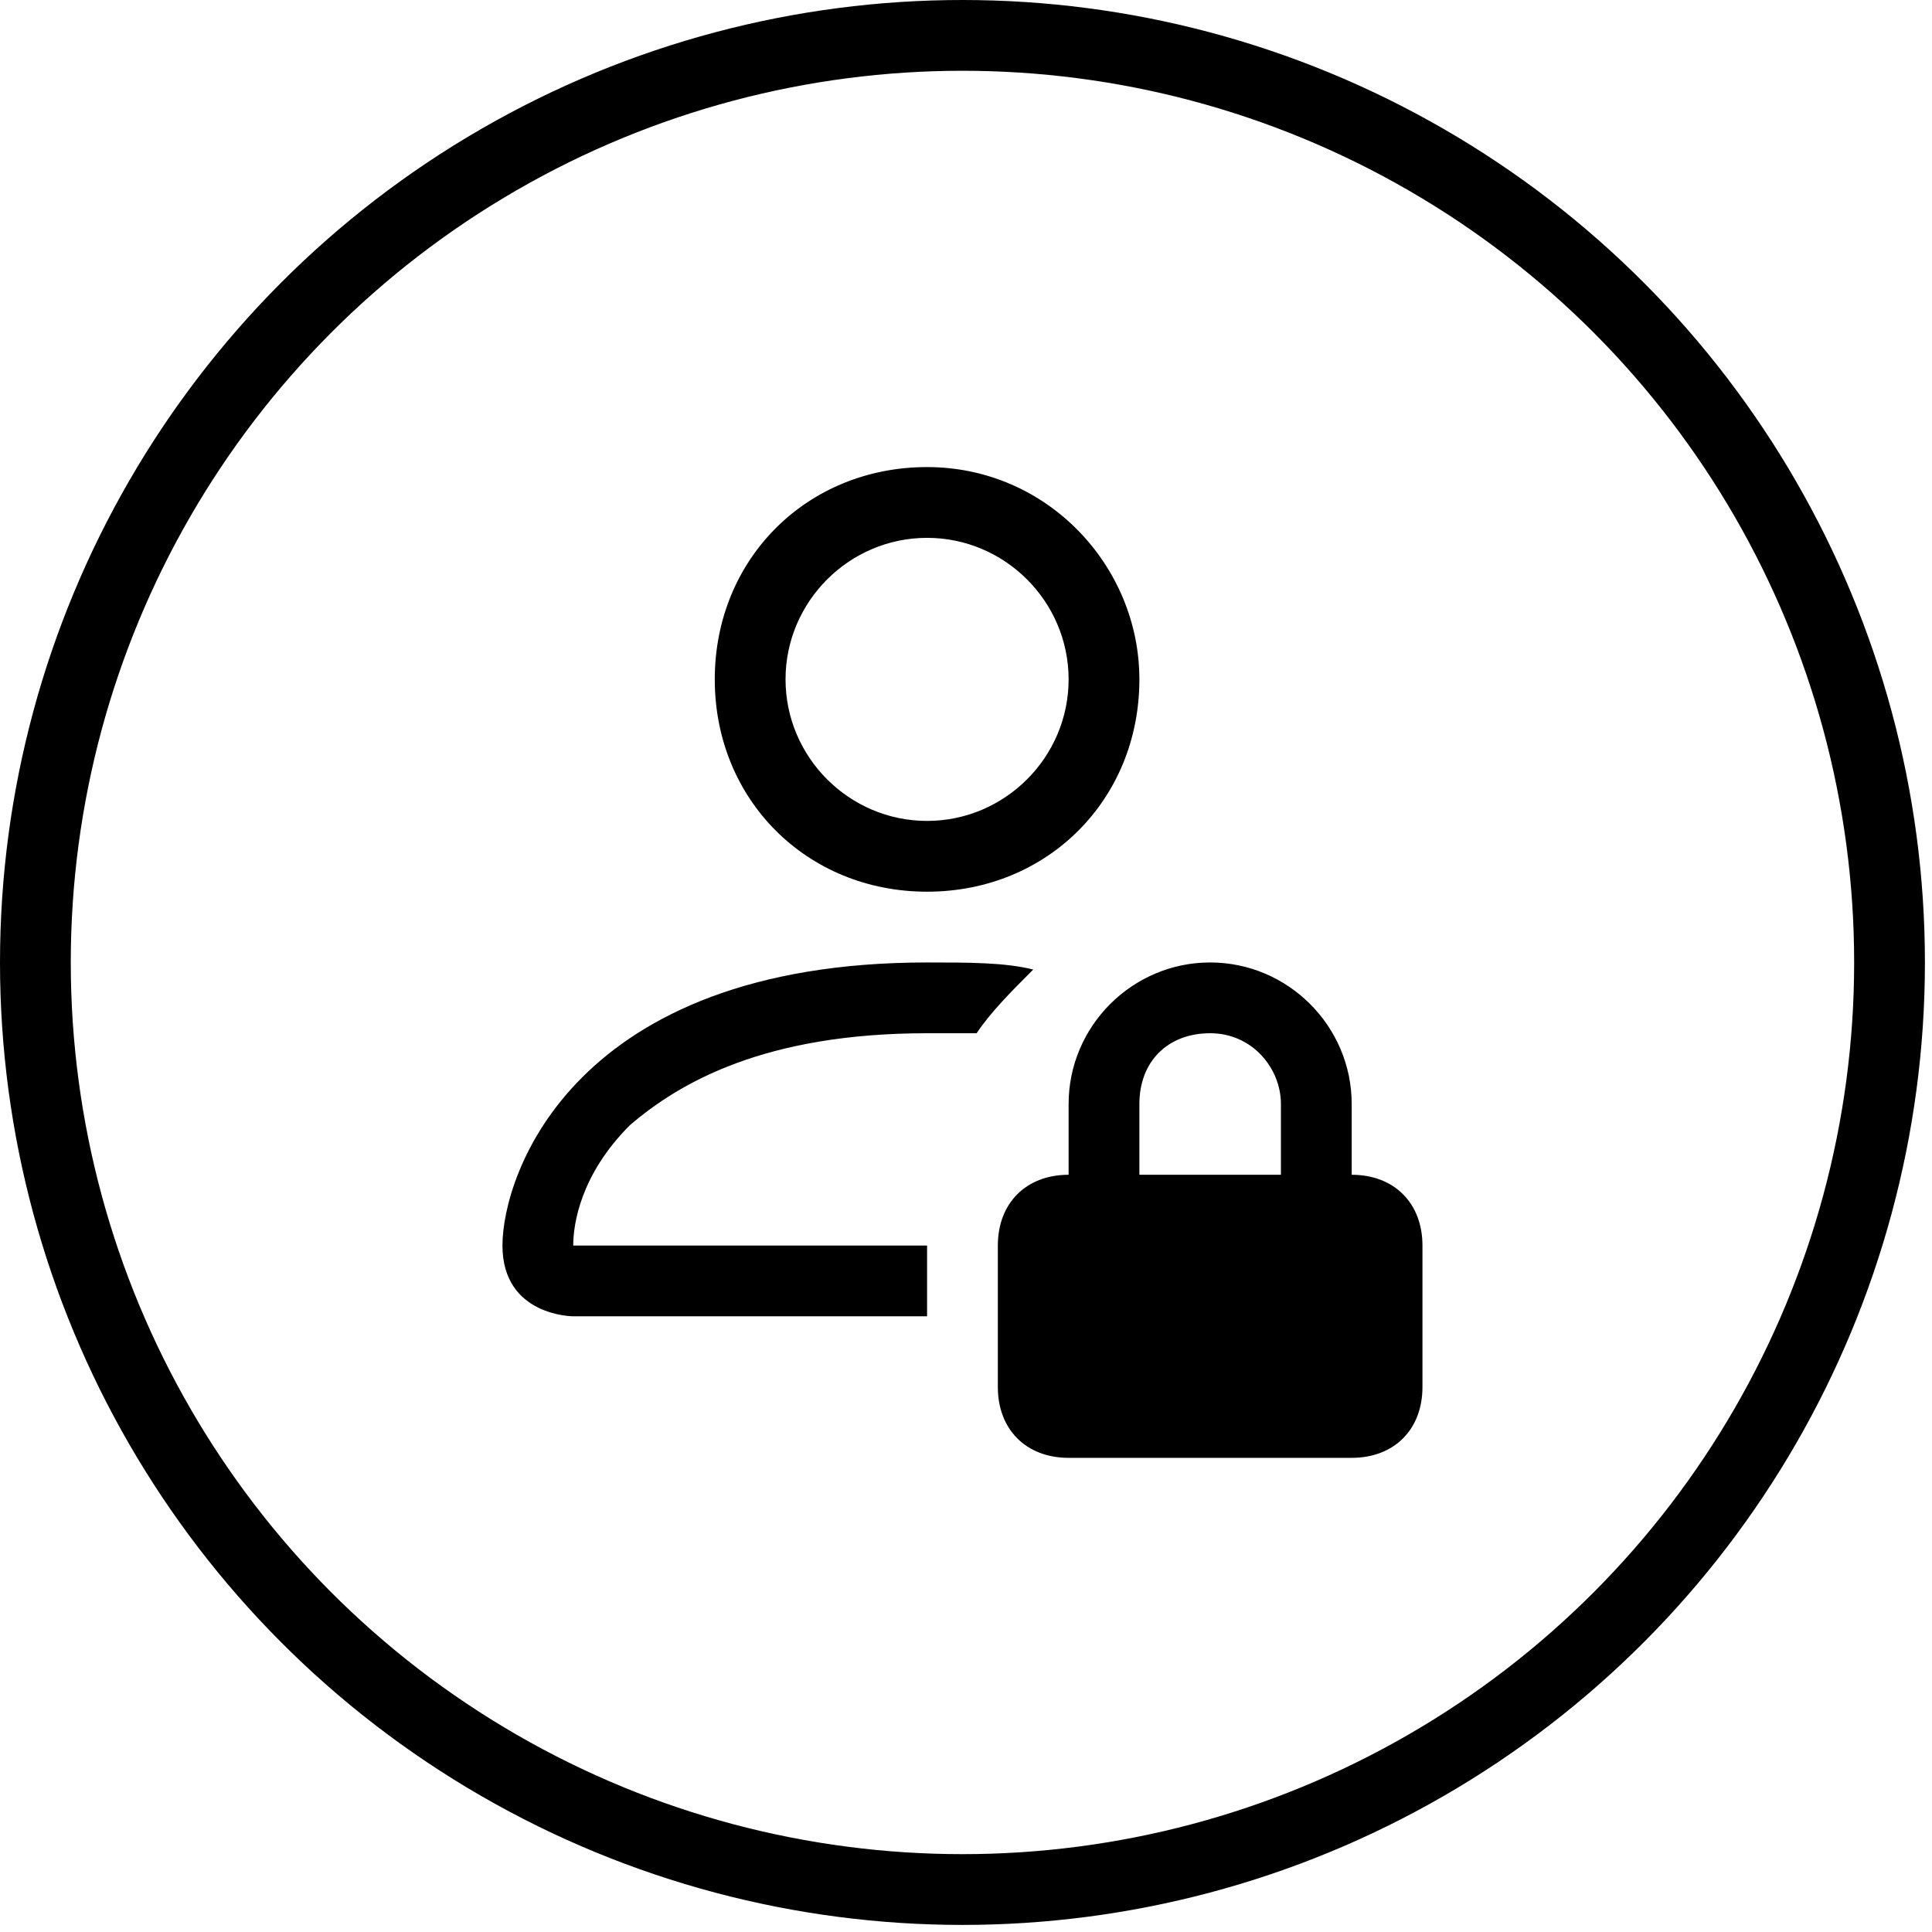
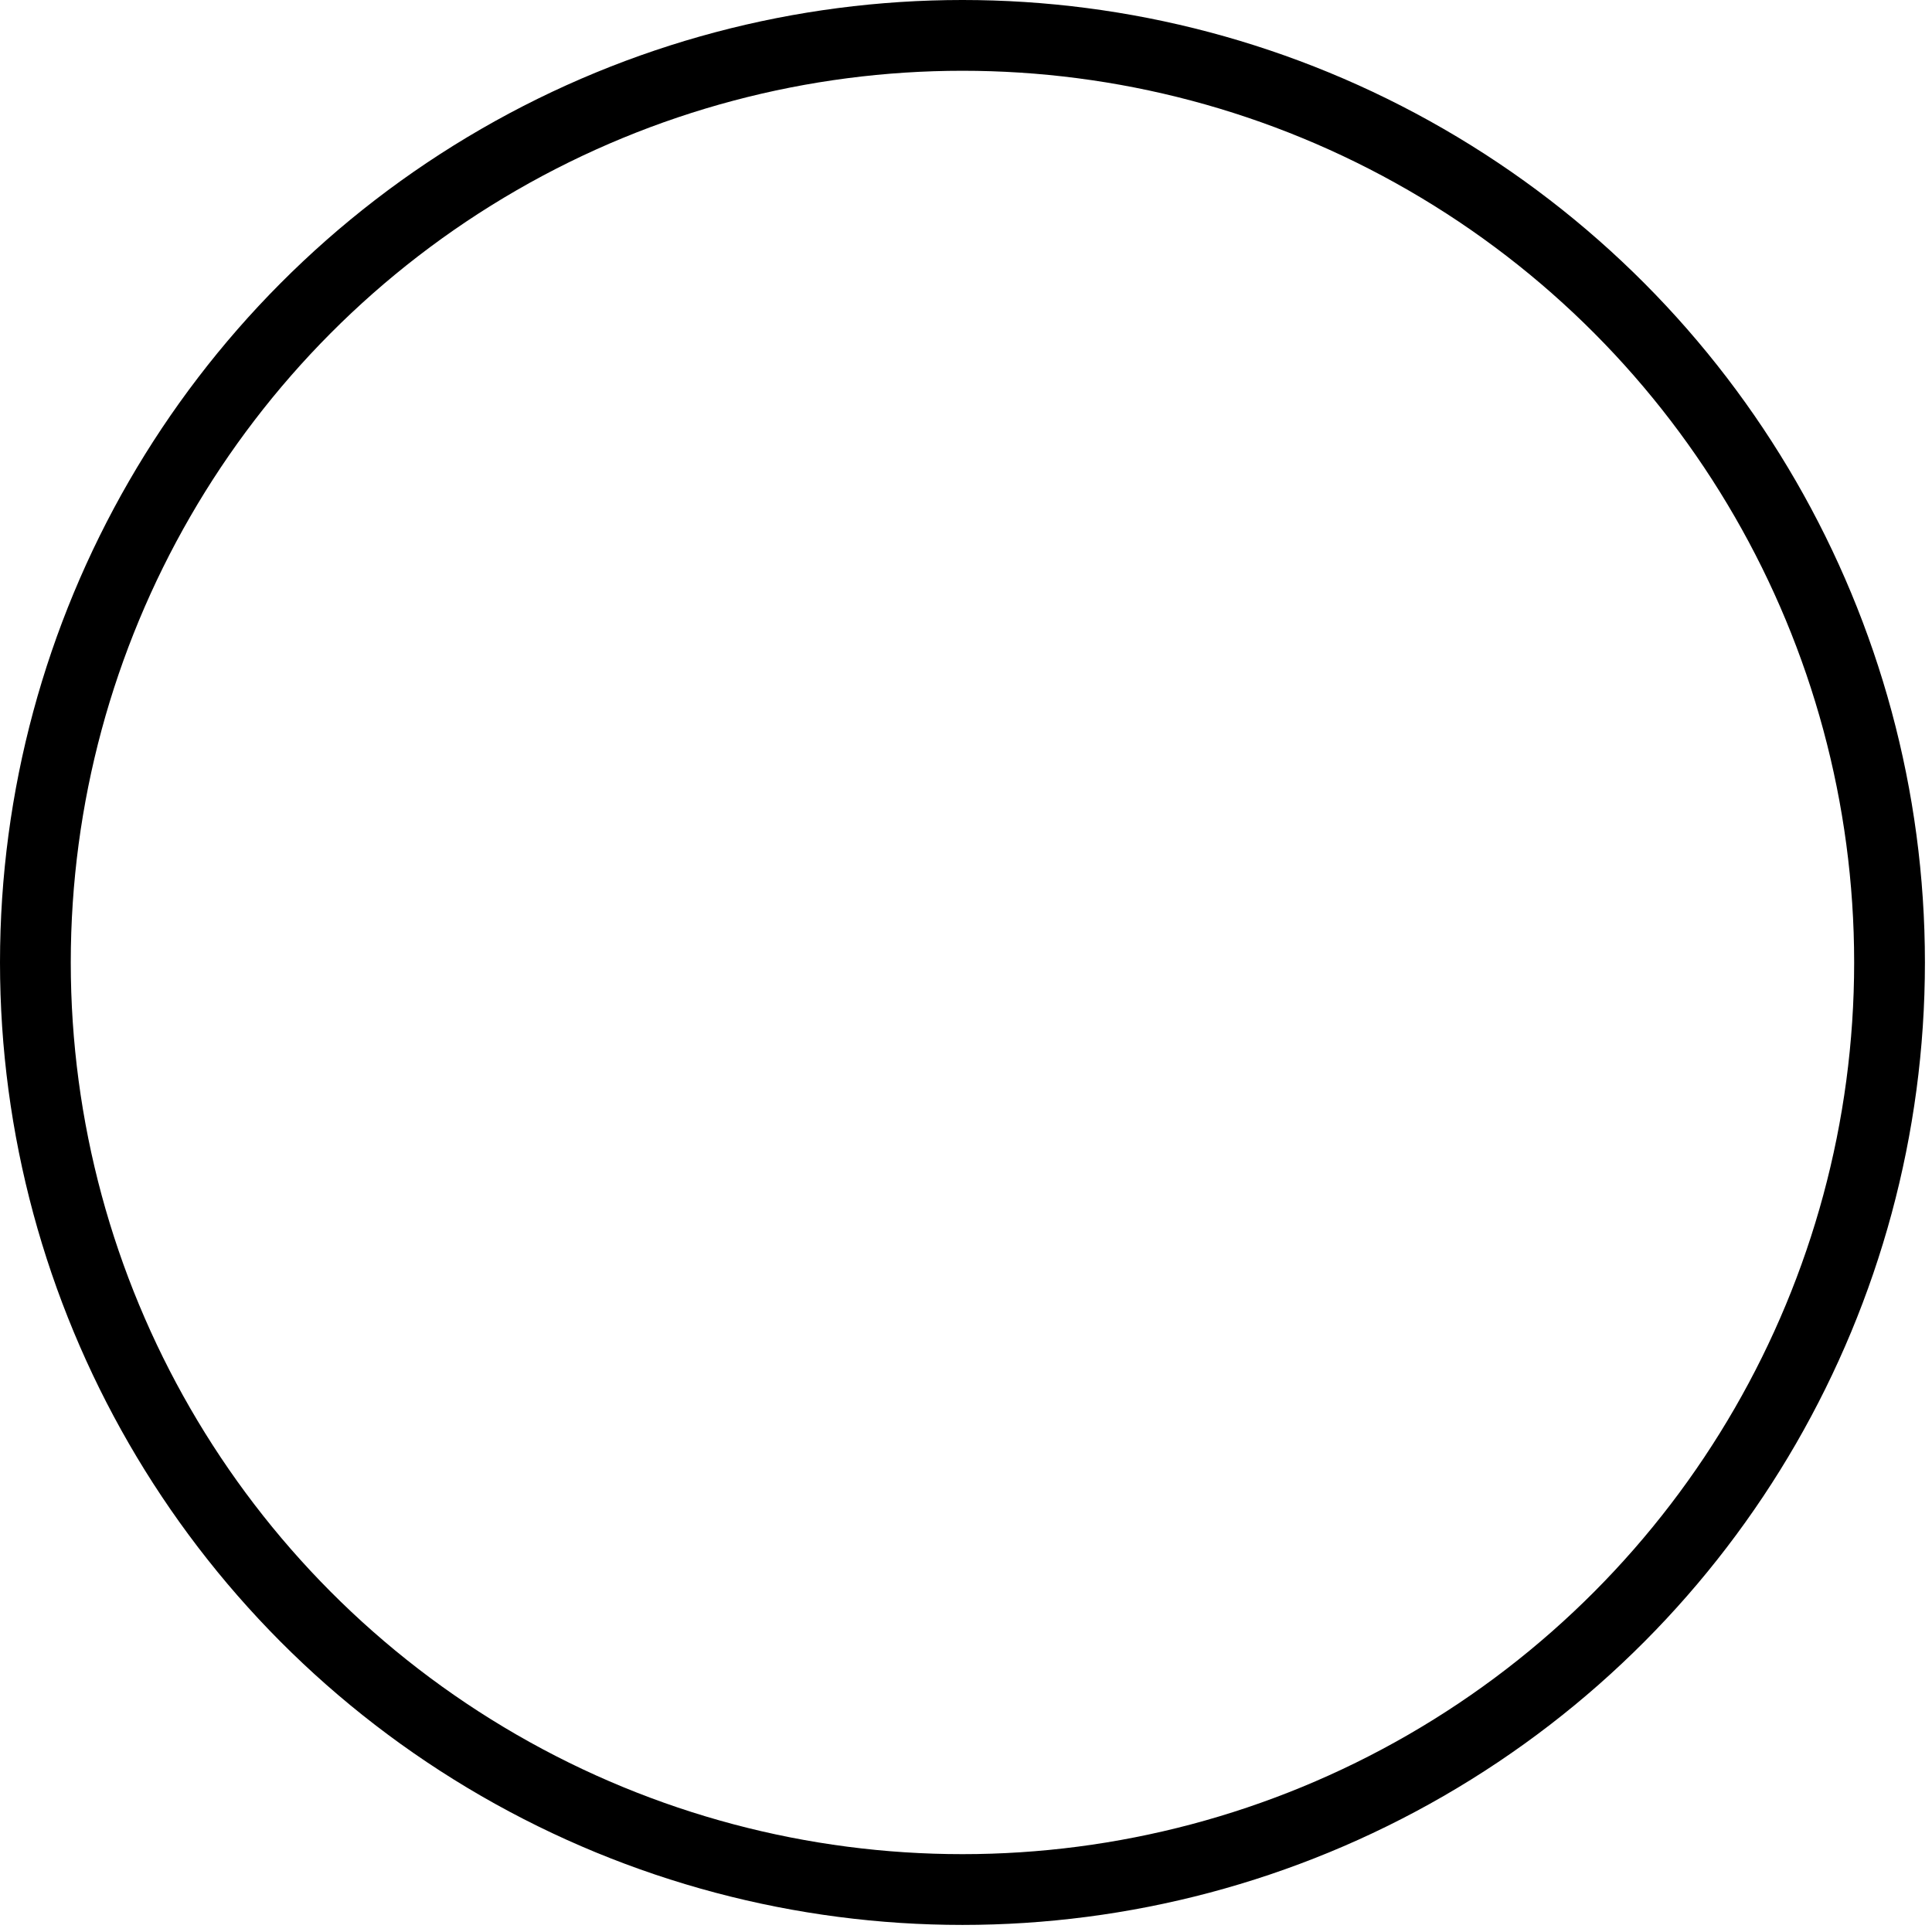
<svg xmlns="http://www.w3.org/2000/svg" version="1.1" id="Layer_1" x="0px" y="0px" viewBox="0 0 27.3 27.3" style="enable-background:new 0 0 27.3 27.3;" xml:space="preserve">
  <style type="text/css">
	.st0{fill:none;stroke:#000000;stroke-miterlimit:10;}
</style>
  <g>
-     <path d="M16.1,9.6c0,1.7-1.3,3-3,3s-3-1.3-3-3s1.3-3,3-3S16.1,8,16.1,9.6z M13.1,11.6c1.1,0,2-0.9,2-2s-0.9-2-2-2s-2,0.9-2,2   S12,11.6,13.1,11.6z M13.1,17.6v1h-5c0,0-1,0-1-1s1-4,6-4c0.6,0,1.1,0,1.5,0.1c-0.3,0.3-0.6,0.6-0.8,0.9c-0.2,0-0.5,0-0.7,0   c-2.3,0-3.5,0.7-4.2,1.3c-0.7,0.7-0.8,1.4-0.8,1.7H13.1z M14.1,17.6c0-0.6,0.4-1,1-1v-1c0-1.1,0.9-2,2-2c1.1,0,2,0.9,2,2v1   c0.6,0,1,0.4,1,1v2c0,0.6-0.4,1-1,1h-4c-0.6,0-1-0.4-1-1V17.6z M17.1,14.6c-0.6,0-1,0.4-1,1v1h2v-1C18.1,15.1,17.7,14.6,17.1,14.6z   " />
    <circle class="st0" cx="13.6" cy="13.6" r="13.1" />
  </g>
</svg>